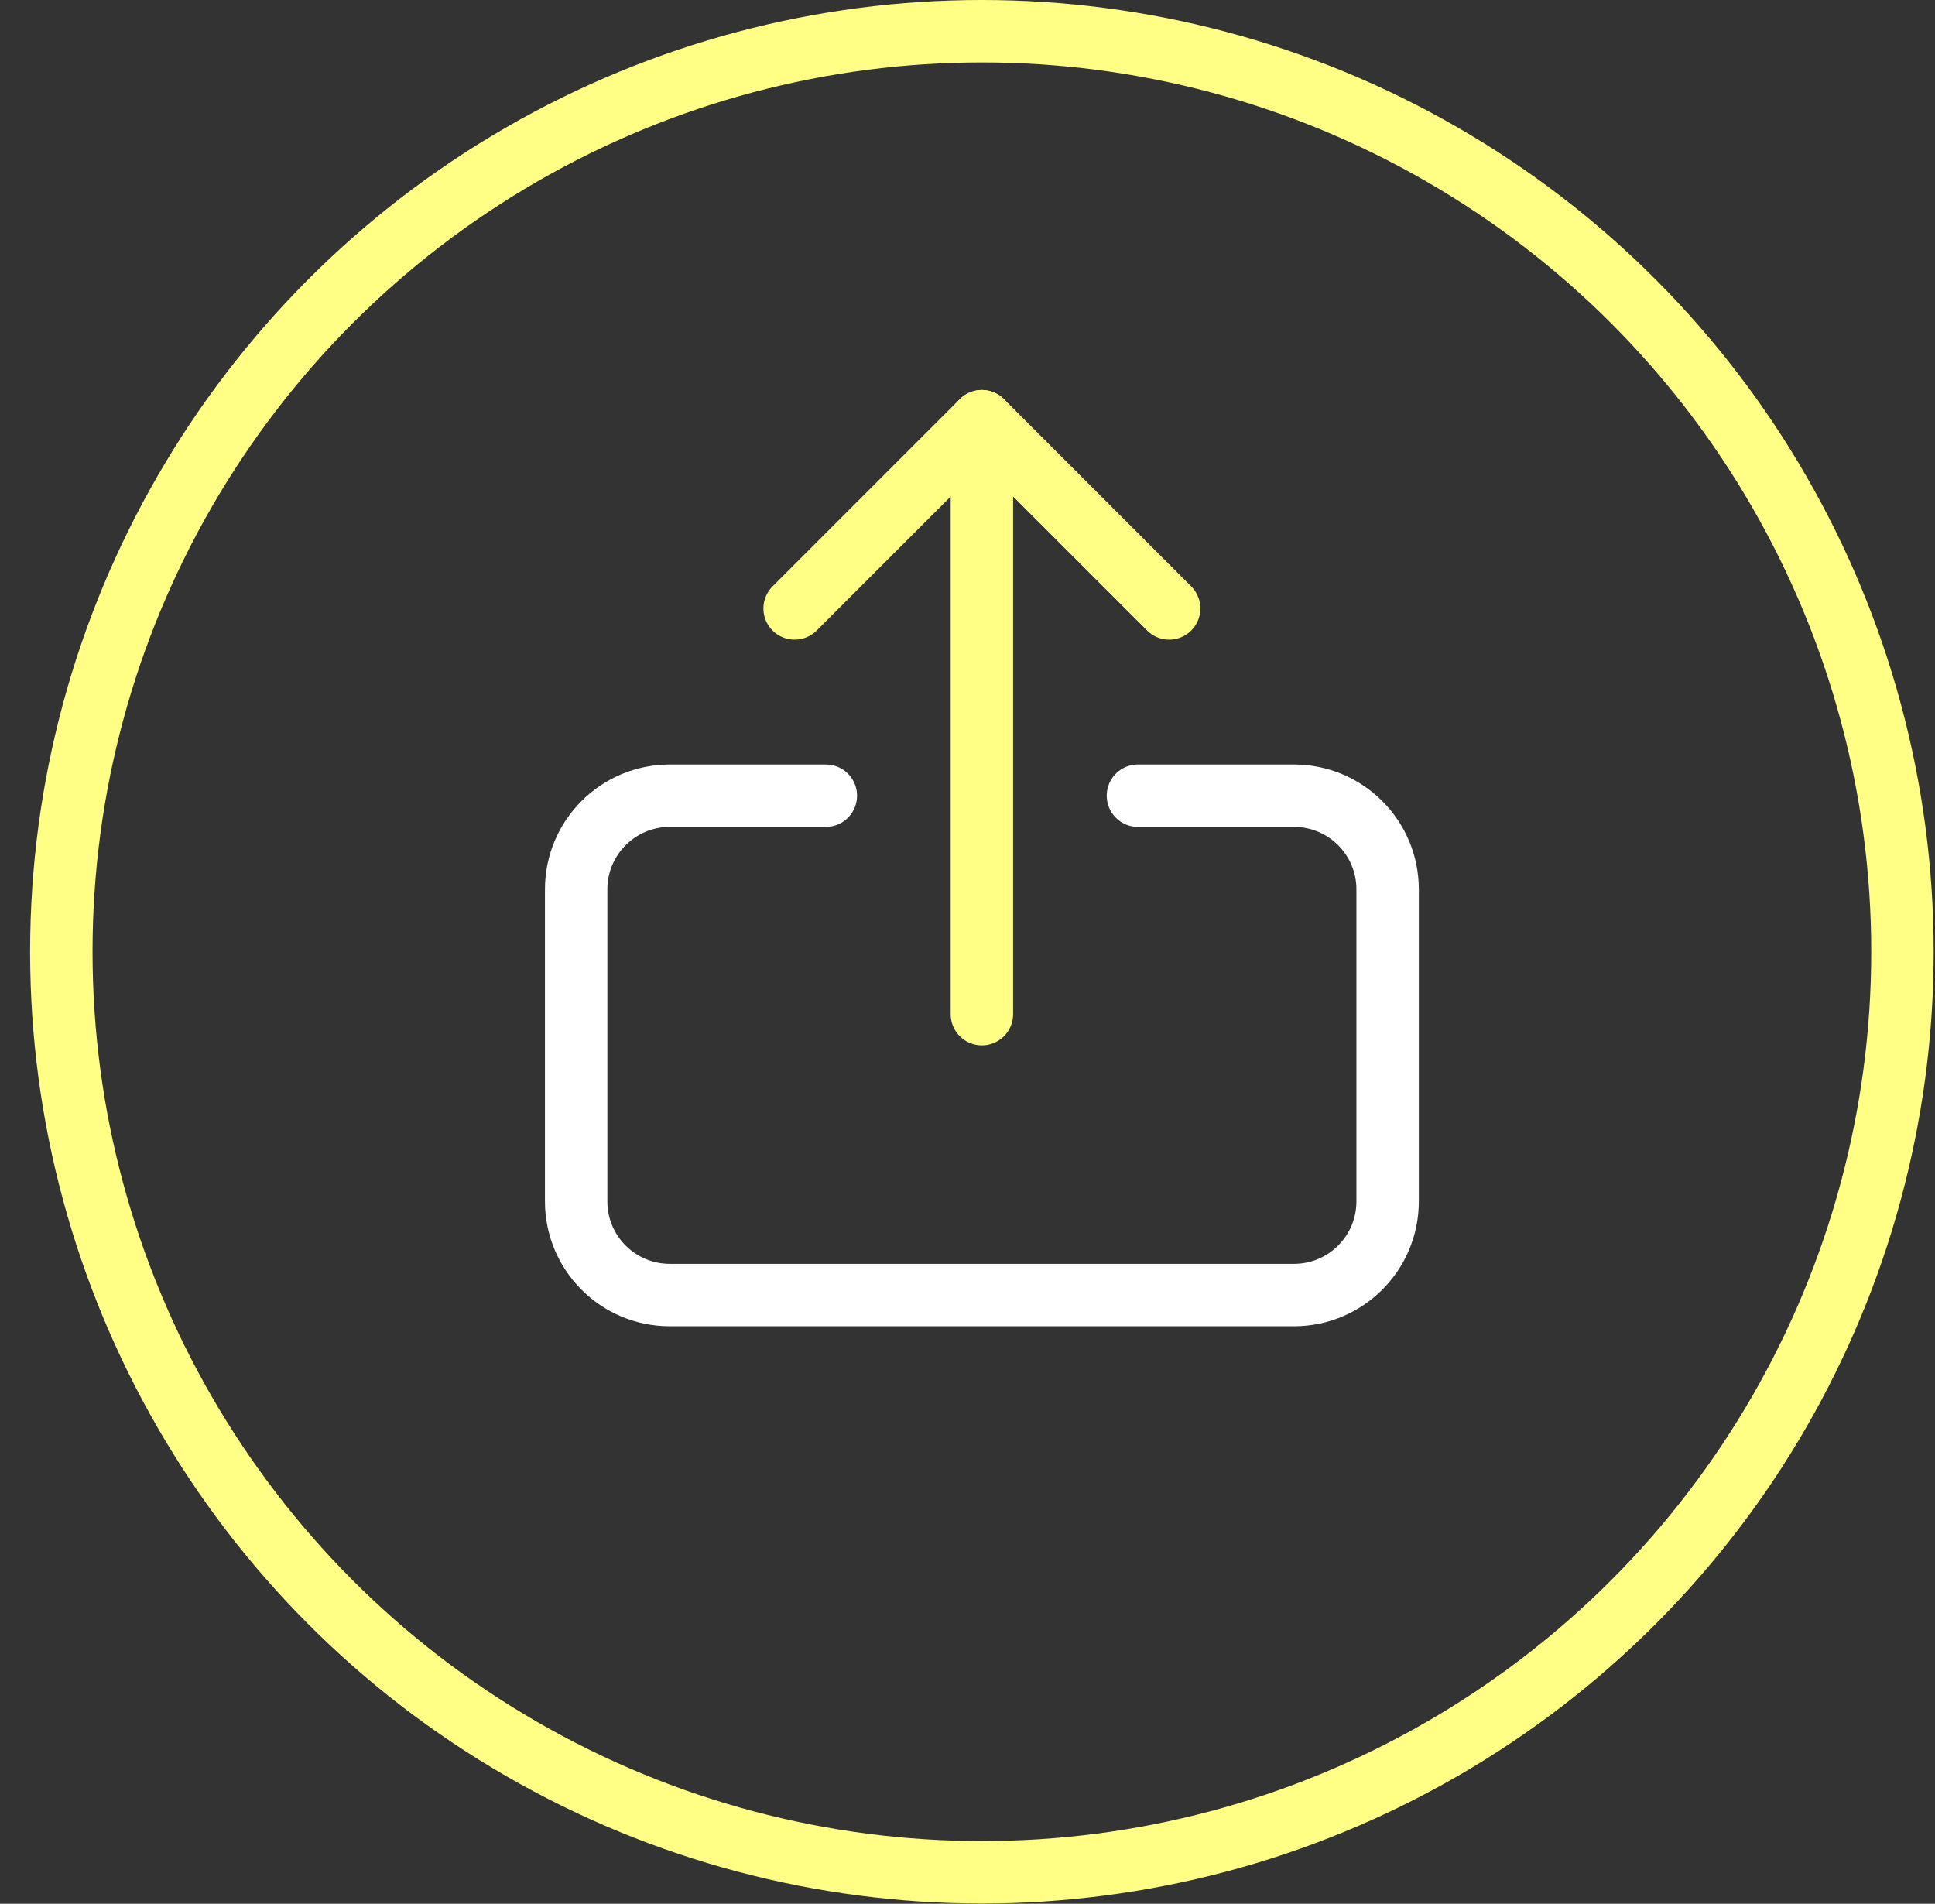
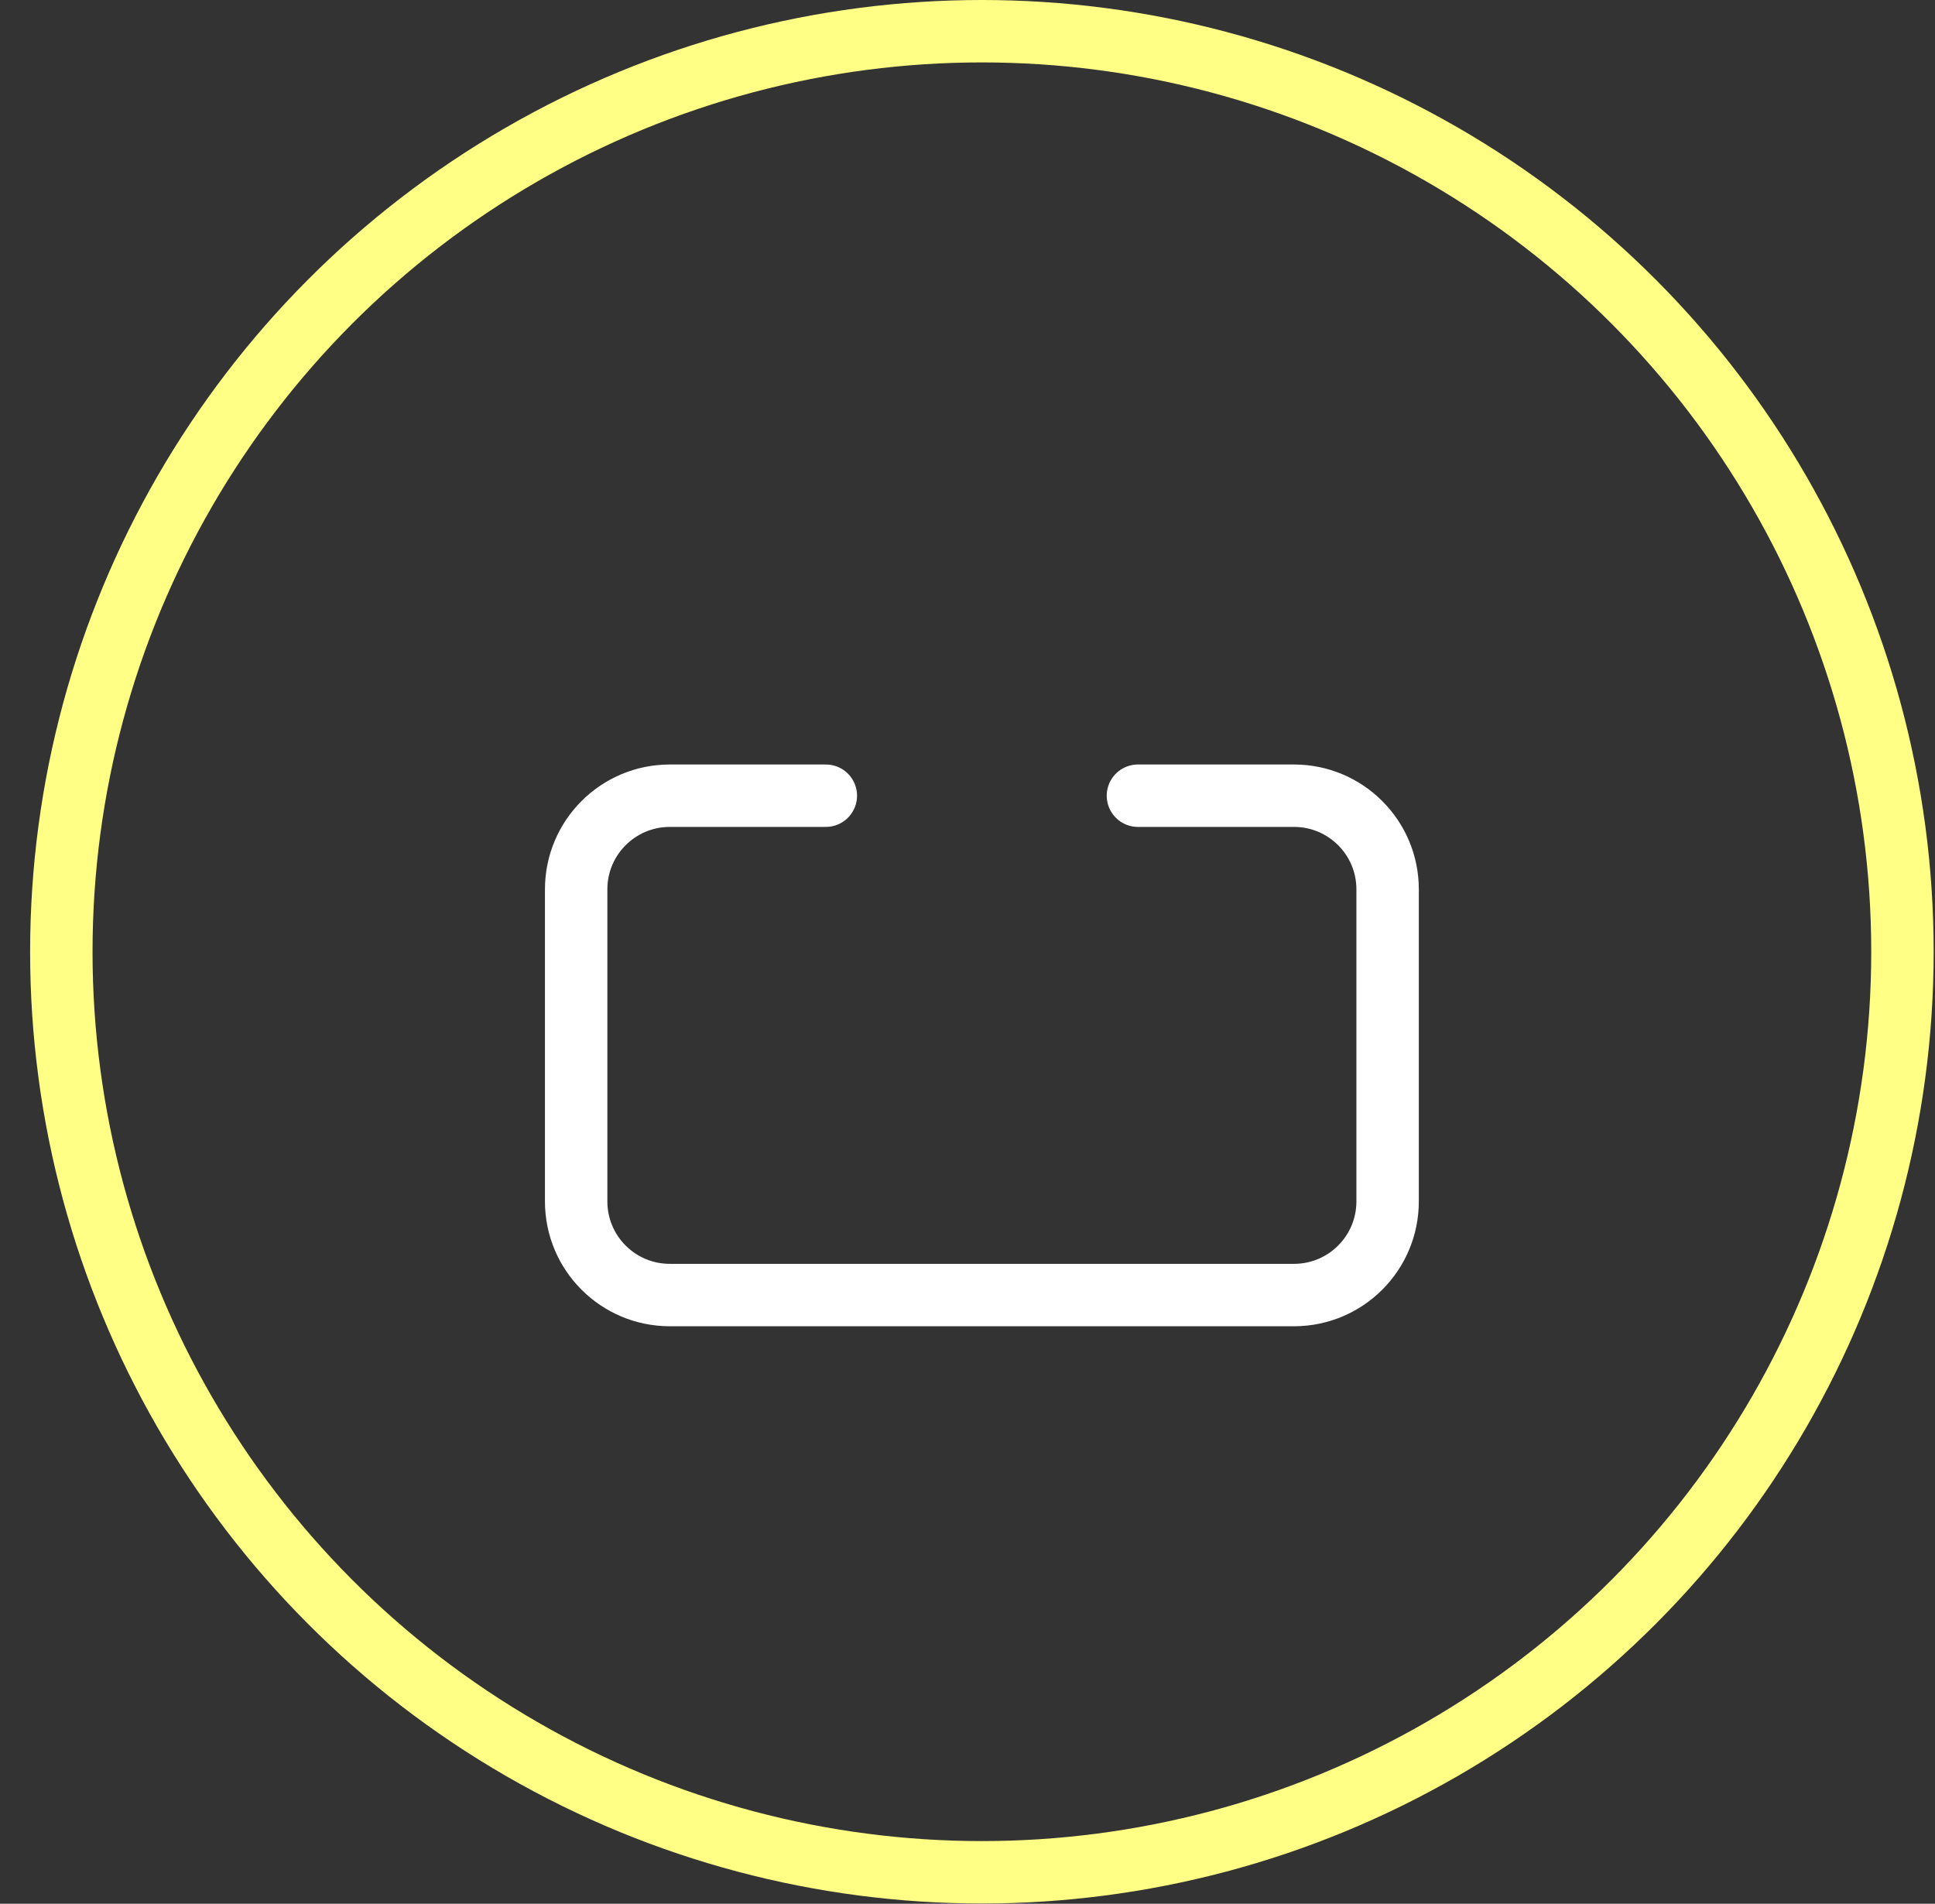
<svg xmlns="http://www.w3.org/2000/svg" width="62px" height="61px" viewBox="0 0 62 61" version="1.1">
  <rect x="0" y="0" width="62" height="61" fill="#333333" stroke="none" />
  <title>temporary-lighting-yellow</title>
  <g id="icon'" stroke="none" stroke-width="1" fill="none" fill-rule="evenodd">
    <g id="icon-examples-copy" transform="translate(-1689, -652)" stroke-width="2">
      <g id="temporary-lighting-yellow" transform="translate(1690.965, 653)">
        <g id="upload" transform="translate(16.496, 12.496)" stroke-linecap="round" stroke-linejoin="round">
-           <line x1="13" y1="0" x2="13" y2="19" id="Path" stroke="#FFFF85" />
-           <polyline id="Path" stroke="#FFFF85" points="7 6 13 0 19 6" />
          <path d="M18,12 L23,12 C24.657,12 26,13.343 26,15 L26,25 C26,26.657 24.657,28 23,28 L3,28 C1.343,28 0,26.657 0,25 L0,15 C0,13.343 1.343,12 3,12 L8,12" id="Path" stroke="#FFFFFF" />
        </g>
        <circle id="Oval-Copy-36" stroke="#FFFF85" cx="29.496" cy="29.496" r="29.496" />
      </g>
    </g>
  </g>
</svg>